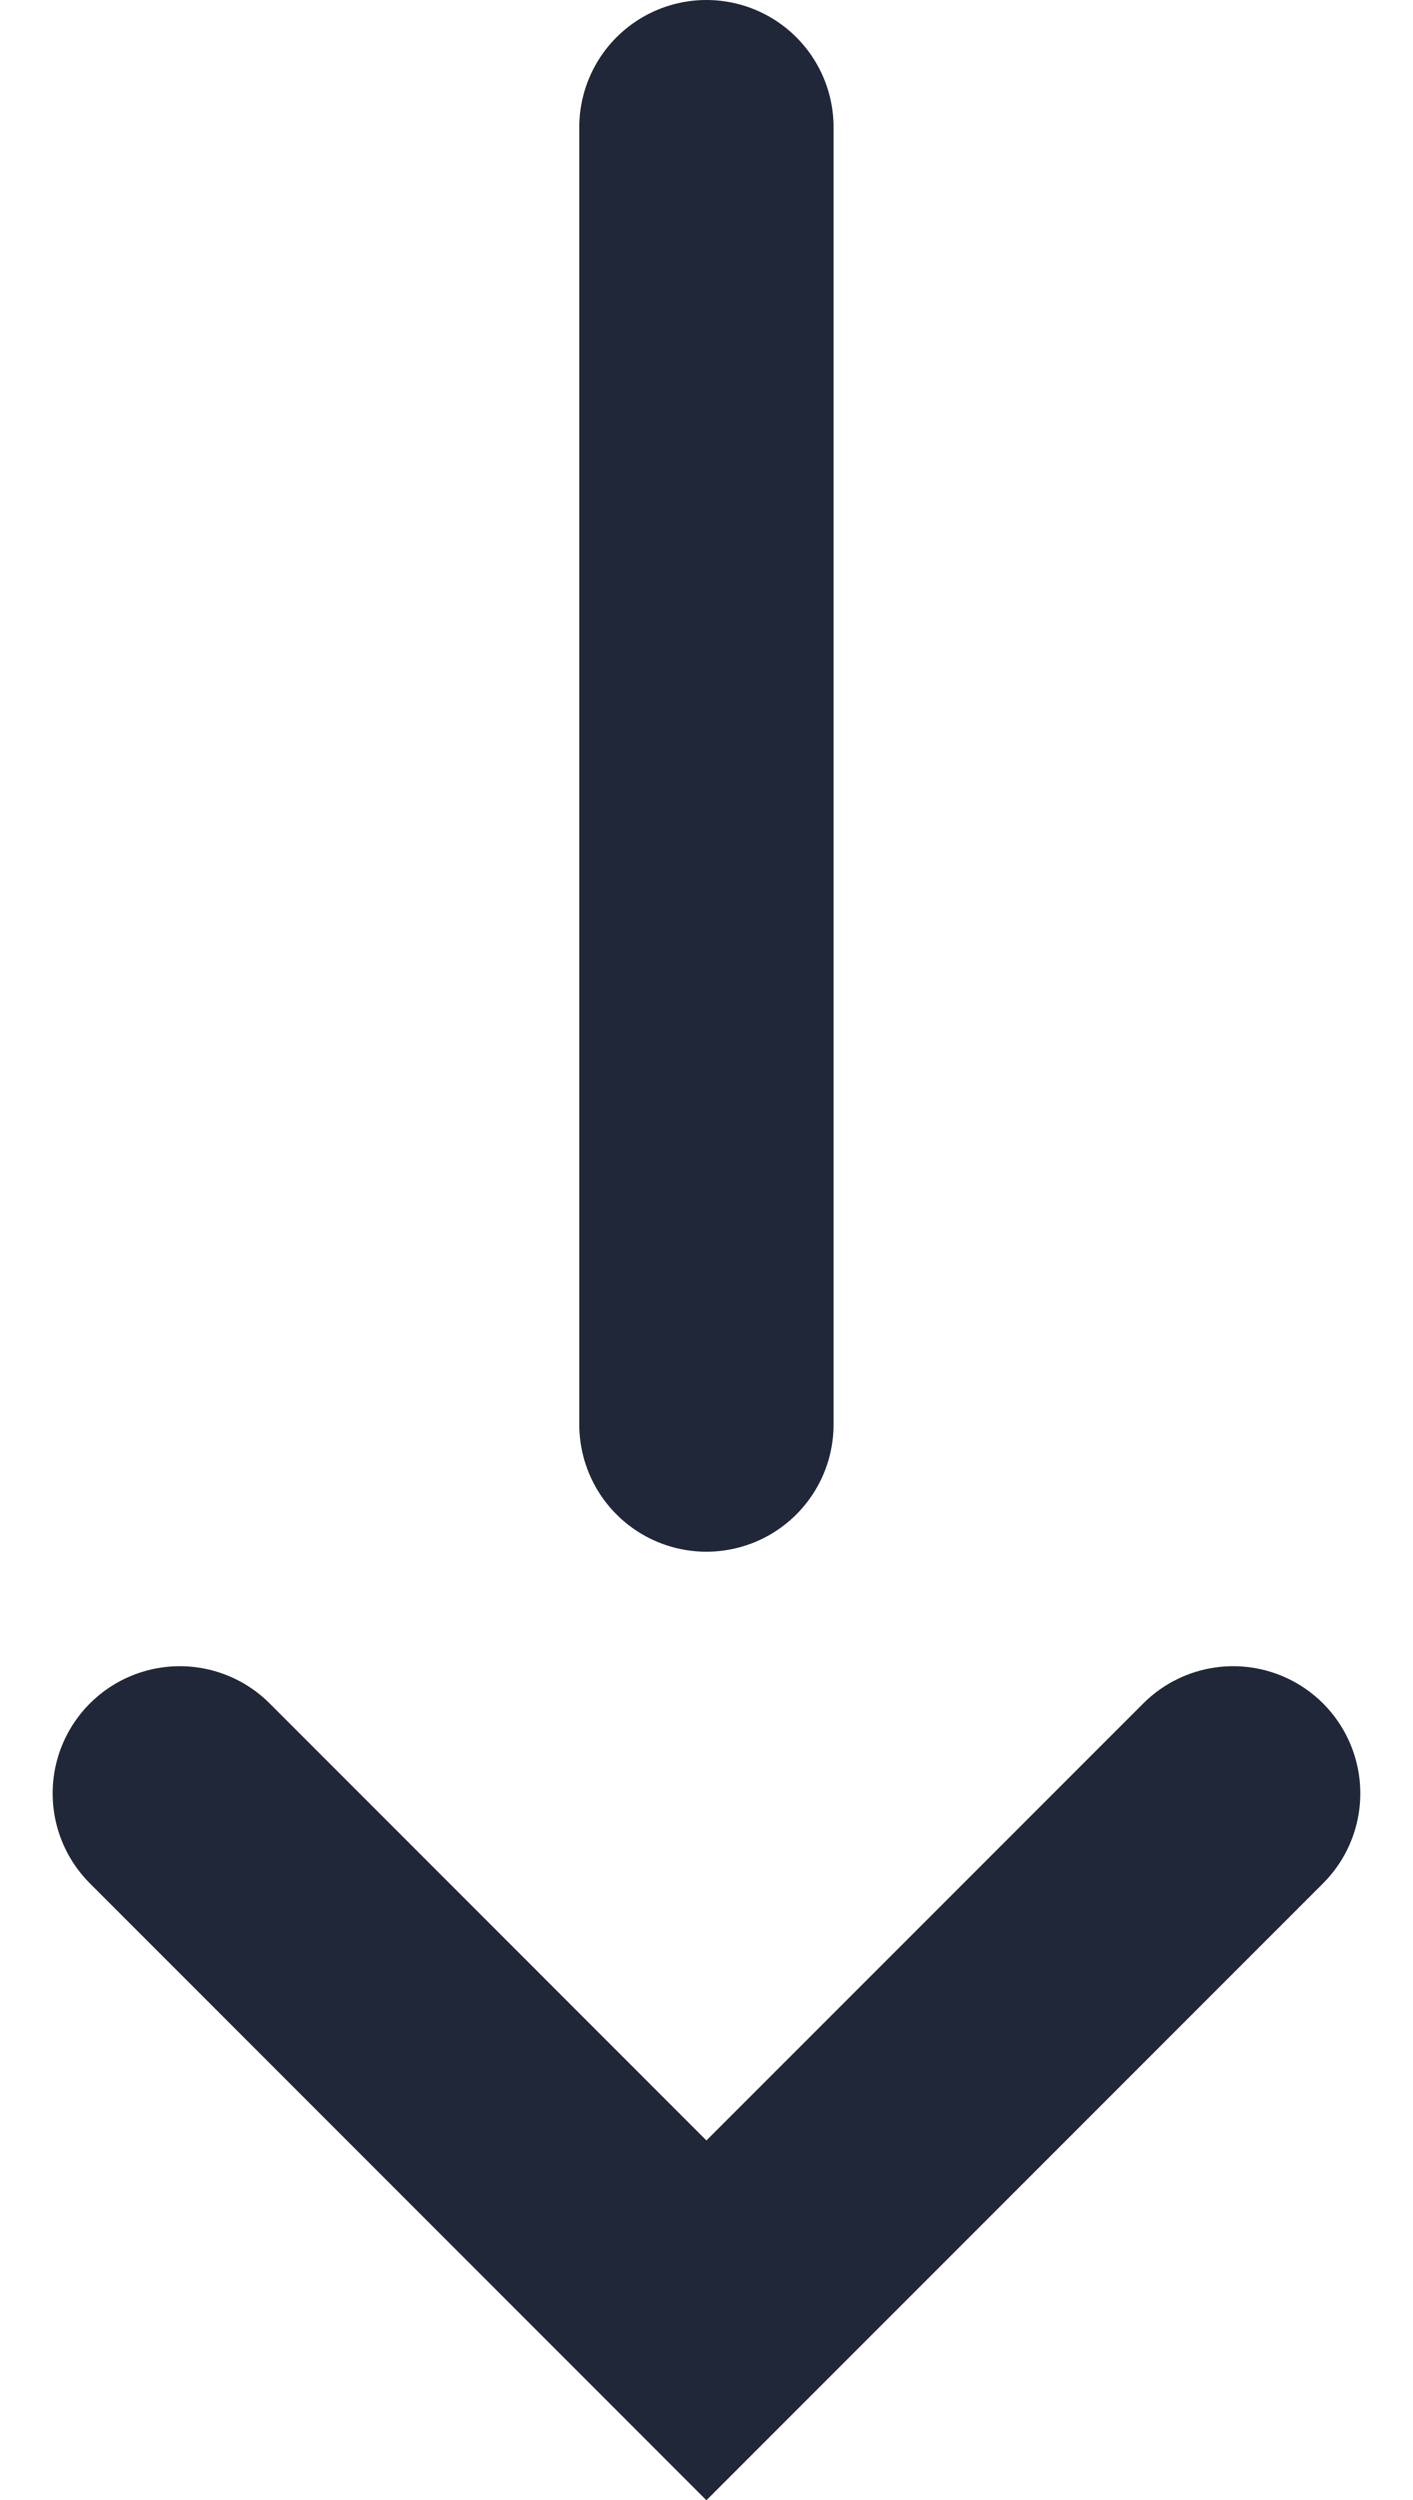
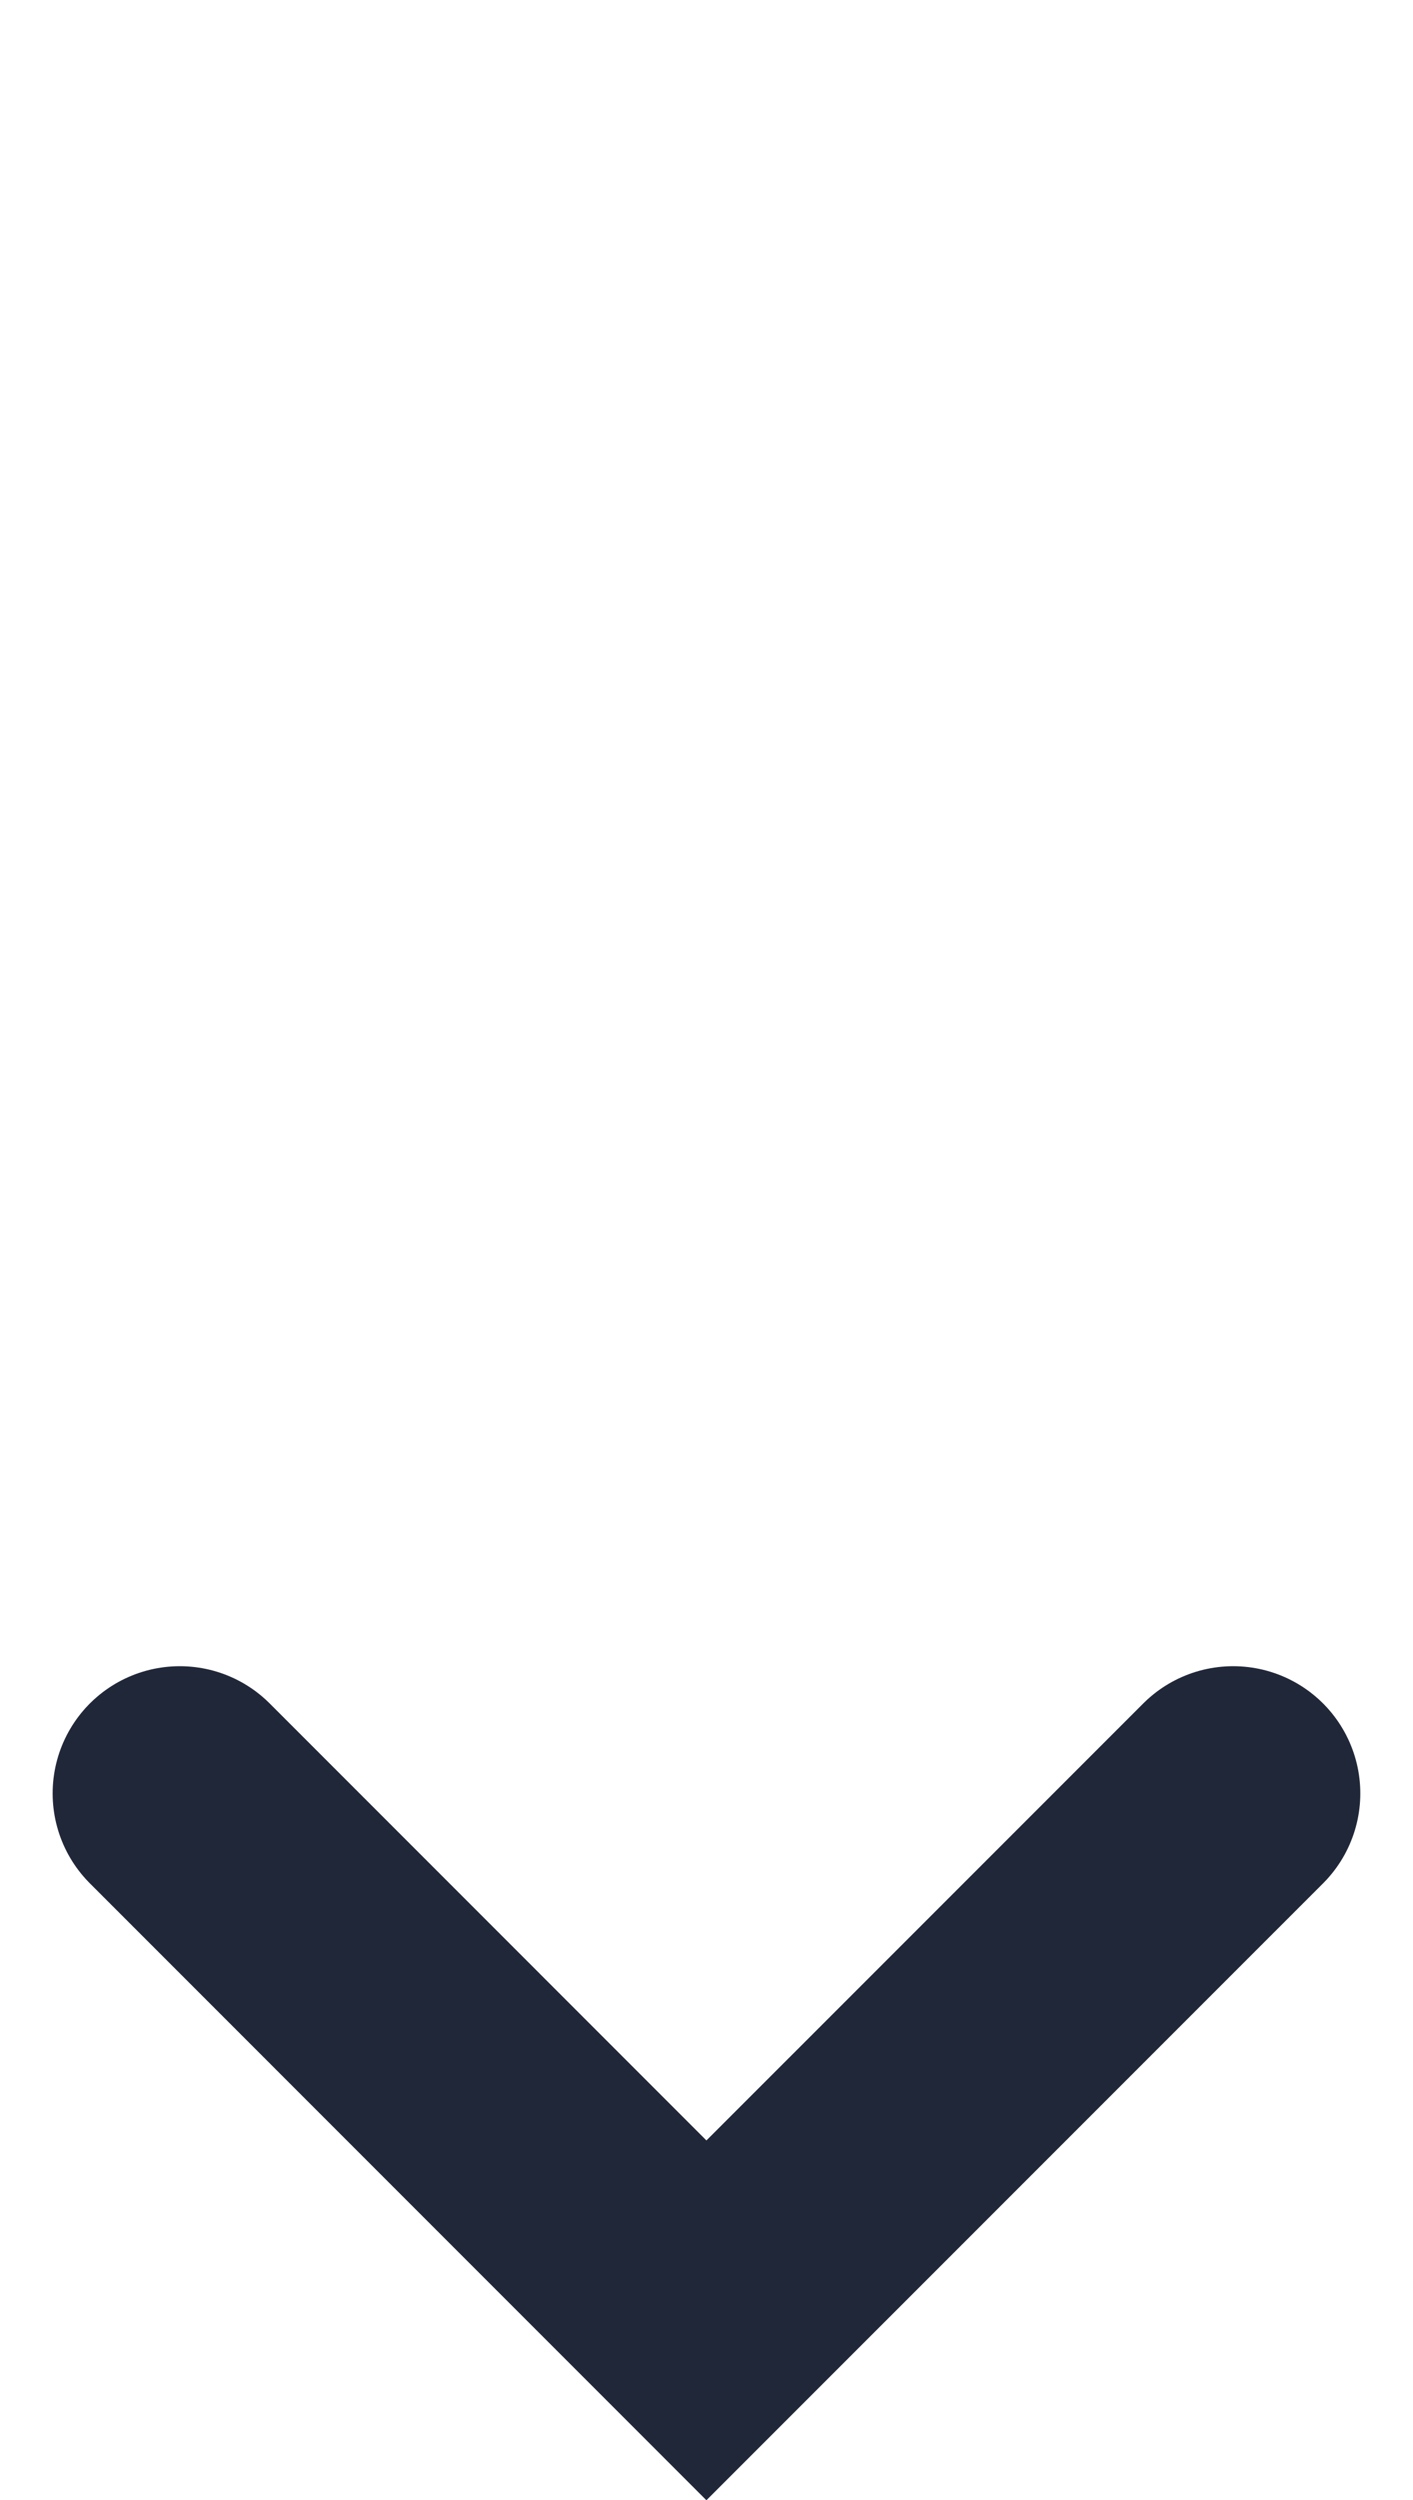
<svg xmlns="http://www.w3.org/2000/svg" width="27.783" height="49.136" viewBox="0 0 27.783 49.136">
  <defs>
    <style>.a{fill:none;stroke:#202738;stroke-linecap:round;stroke-width:5px;}</style>
  </defs>
  <g transform="translate(-946.465 -904.149)">
    <path class="a" d="M-17426.895,467.318l10.355,10.356,10.357-10.356" transform="translate(18376.895 472.076)" />
-     <path class="a" d="M-17226.645,453.044V427.549" transform="translate(18187 479.1)" />
  </g>
</svg>